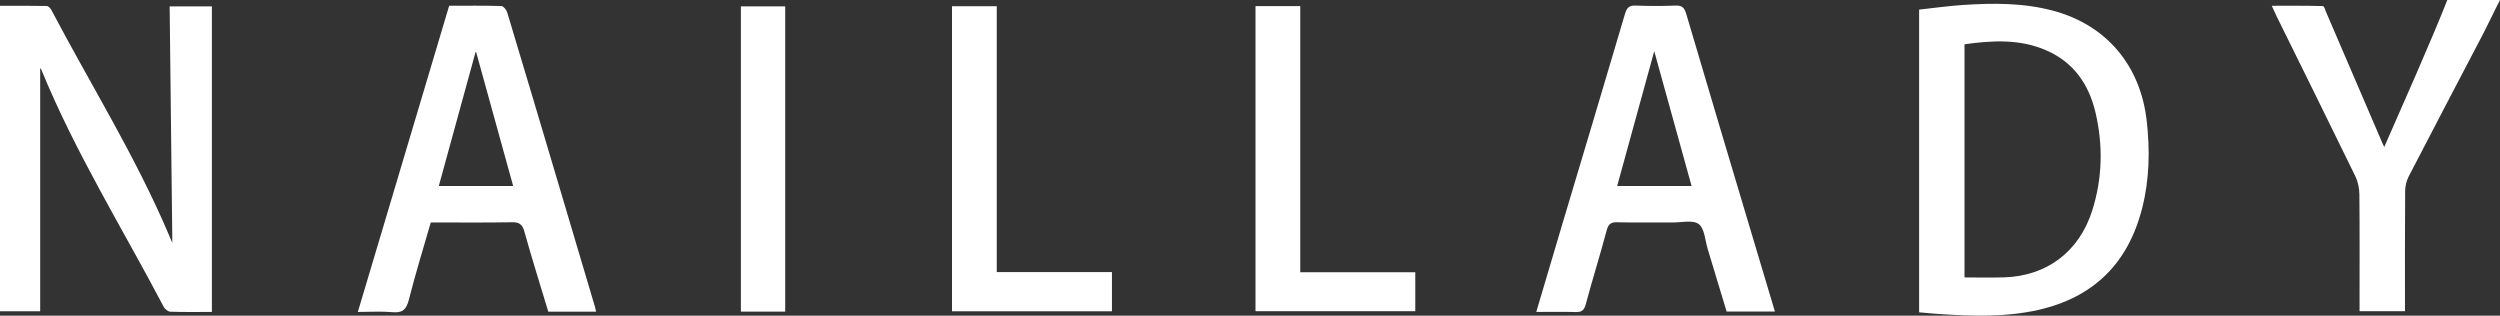
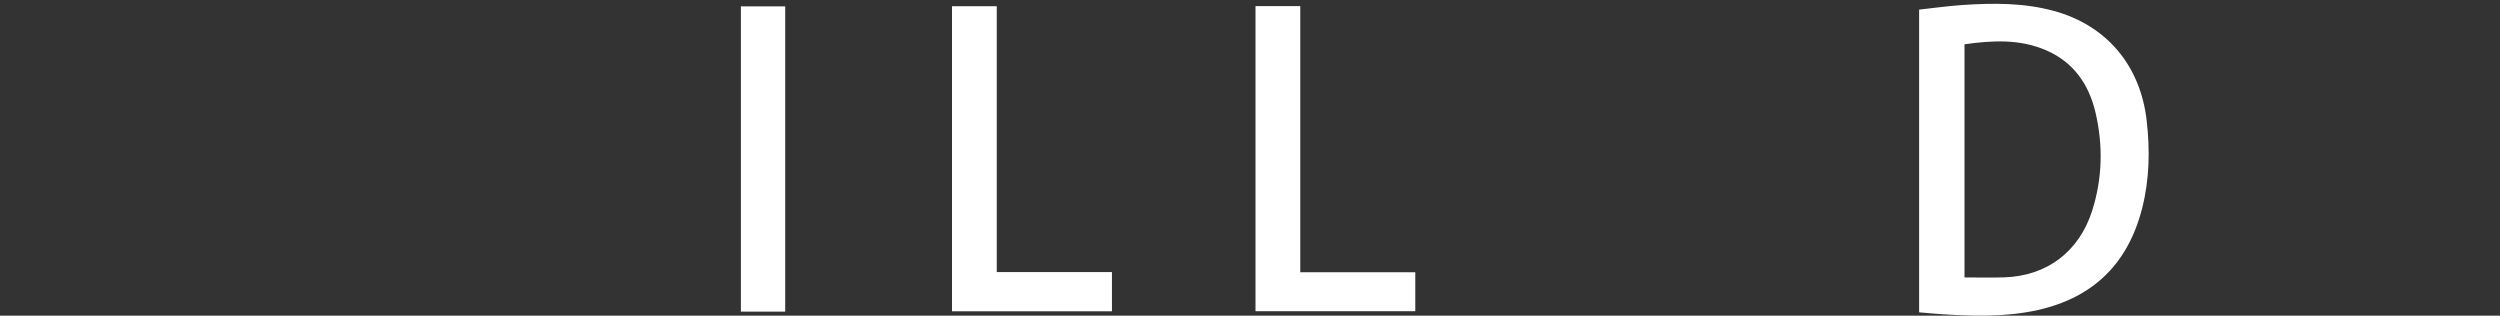
<svg xmlns="http://www.w3.org/2000/svg" width="198" height="25" viewBox="0 0 198 25" fill="none">
  <rect x="0" y="0" width="198" height="25" fill="#333333" stroke="none" />
-   <path d="M16.782 24.705C15.654 24.705 14.573 24.724 13.493 24.687C13.31 24.682 13.061 24.481 12.967 24.303C9.678 18.047 5.937 12.037 3.248 5.455C3.236 5.424 3.181 5.411 3.183 5.413V24.654H0V0.459C1.238 0.459 2.469 0.45 3.7 0.474C3.826 0.475 3.996 0.652 4.068 0.79C7.161 6.668 10.687 12.308 13.309 18.444C13.424 18.712 13.537 18.981 13.649 19.244C13.578 13.017 13.507 6.792 13.436 0.508H16.782V24.705Z" fill="white" />
  <path d="M151.994 24.738V0.761C153.15 0.636 154.282 0.474 155.419 0.397C157.849 0.235 160.274 0.213 162.658 0.863C166.829 2 169.521 5.171 170.019 9.565C170.283 11.9 170.24 14.217 169.654 16.51C168.519 20.937 165.734 23.578 161.409 24.551C158.857 25.124 156.275 25.044 153.692 24.878C153.143 24.844 152.596 24.788 151.995 24.736L151.994 24.738ZM155.591 21.972C156.678 21.972 157.713 22.001 158.745 21.966C162.107 21.857 164.672 19.939 165.706 16.67C166.514 14.118 166.574 11.498 165.959 8.893C165.428 6.637 164.195 4.908 162.05 3.981C159.957 3.076 157.796 3.2 155.589 3.506V21.972H155.591Z" fill="white" />
-   <path d="M47.213 24.682H43.424C42.788 22.571 42.124 20.469 41.533 18.346C41.366 17.746 41.113 17.592 40.53 17.602C38.408 17.641 36.286 17.617 34.118 17.617C33.529 19.67 32.898 21.689 32.381 23.74C32.182 24.527 31.869 24.795 31.09 24.724C30.213 24.645 29.326 24.705 28.341 24.705C30.762 16.59 33.162 8.542 35.574 0.455C36.977 0.455 38.346 0.437 39.715 0.479C39.877 0.484 40.11 0.781 40.172 0.987C41.559 5.588 42.928 10.194 44.299 14.8C45.245 17.978 46.187 21.156 47.13 24.332C47.16 24.436 47.179 24.541 47.209 24.68L47.213 24.682ZM37.687 4.04C36.718 7.569 35.741 11.135 34.752 14.732H40.643C39.648 11.135 38.66 7.562 37.686 4.04H37.687Z" fill="white" />
-   <path d="M140.573 24.674H136.749C136.255 23.039 135.757 21.381 135.252 19.728C135.043 19.041 135.005 18.098 134.544 17.75C134.08 17.398 133.189 17.624 132.486 17.621C131.026 17.611 129.565 17.639 128.106 17.604C127.61 17.591 127.39 17.713 127.249 18.243C126.728 20.207 126.115 22.143 125.591 24.104C125.456 24.611 125.235 24.729 124.769 24.714C123.761 24.682 122.75 24.705 121.673 24.705C122.371 22.352 123.038 20.085 123.715 17.819C125.38 12.242 127.059 6.669 128.703 1.085C128.855 0.568 129.068 0.422 129.569 0.442C130.607 0.483 131.648 0.484 132.686 0.442C133.189 0.422 133.396 0.575 133.547 1.089C135.247 6.868 136.978 12.638 138.701 18.411C139.319 20.484 139.939 22.554 140.573 24.674ZM131.016 4.054C130.047 7.573 129.068 11.137 128.079 14.732H133.974C132.977 11.133 131.988 7.562 131.016 4.054Z" fill="white" />
-   <path d="M188.829 11.647C190.235 8.436 192.577 3.184 193.827 0H198C197.601 0.765 197.067 1.909 196.707 2.597C194.723 6.389 192.733 10.177 190.766 13.98C190.589 14.321 190.49 14.747 190.487 15.133C190.465 18.285 190.474 21.44 190.474 24.649H186.877C186.877 24.436 186.877 24.199 186.877 23.96C186.877 21.101 186.891 18.244 186.863 15.384C186.858 14.909 186.753 14.392 186.548 13.969C184.486 9.735 182.392 5.517 180.309 1.293C180.193 1.055 180.086 0.81 179.923 0.457C181.273 0.457 182.683 0.446 183.949 0.481C184.091 0.484 184.133 0.743 184.213 0.925C185.697 4.36 187.169 7.8 188.645 11.239C188.696 11.361 188.754 11.479 188.831 11.645L188.829 11.647Z" fill="white" />
  <path d="M78.943 0.493V21.549H88.066V24.654H75.399V0.493H78.941H78.943Z" fill="white" />
  <path d="M99.436 0.484H102.981V21.562H112.091V24.647H99.436V0.484Z" fill="white" />
  <path d="M62.188 24.68H58.679V0.505H62.188V24.68Z" fill="white" />
</svg>